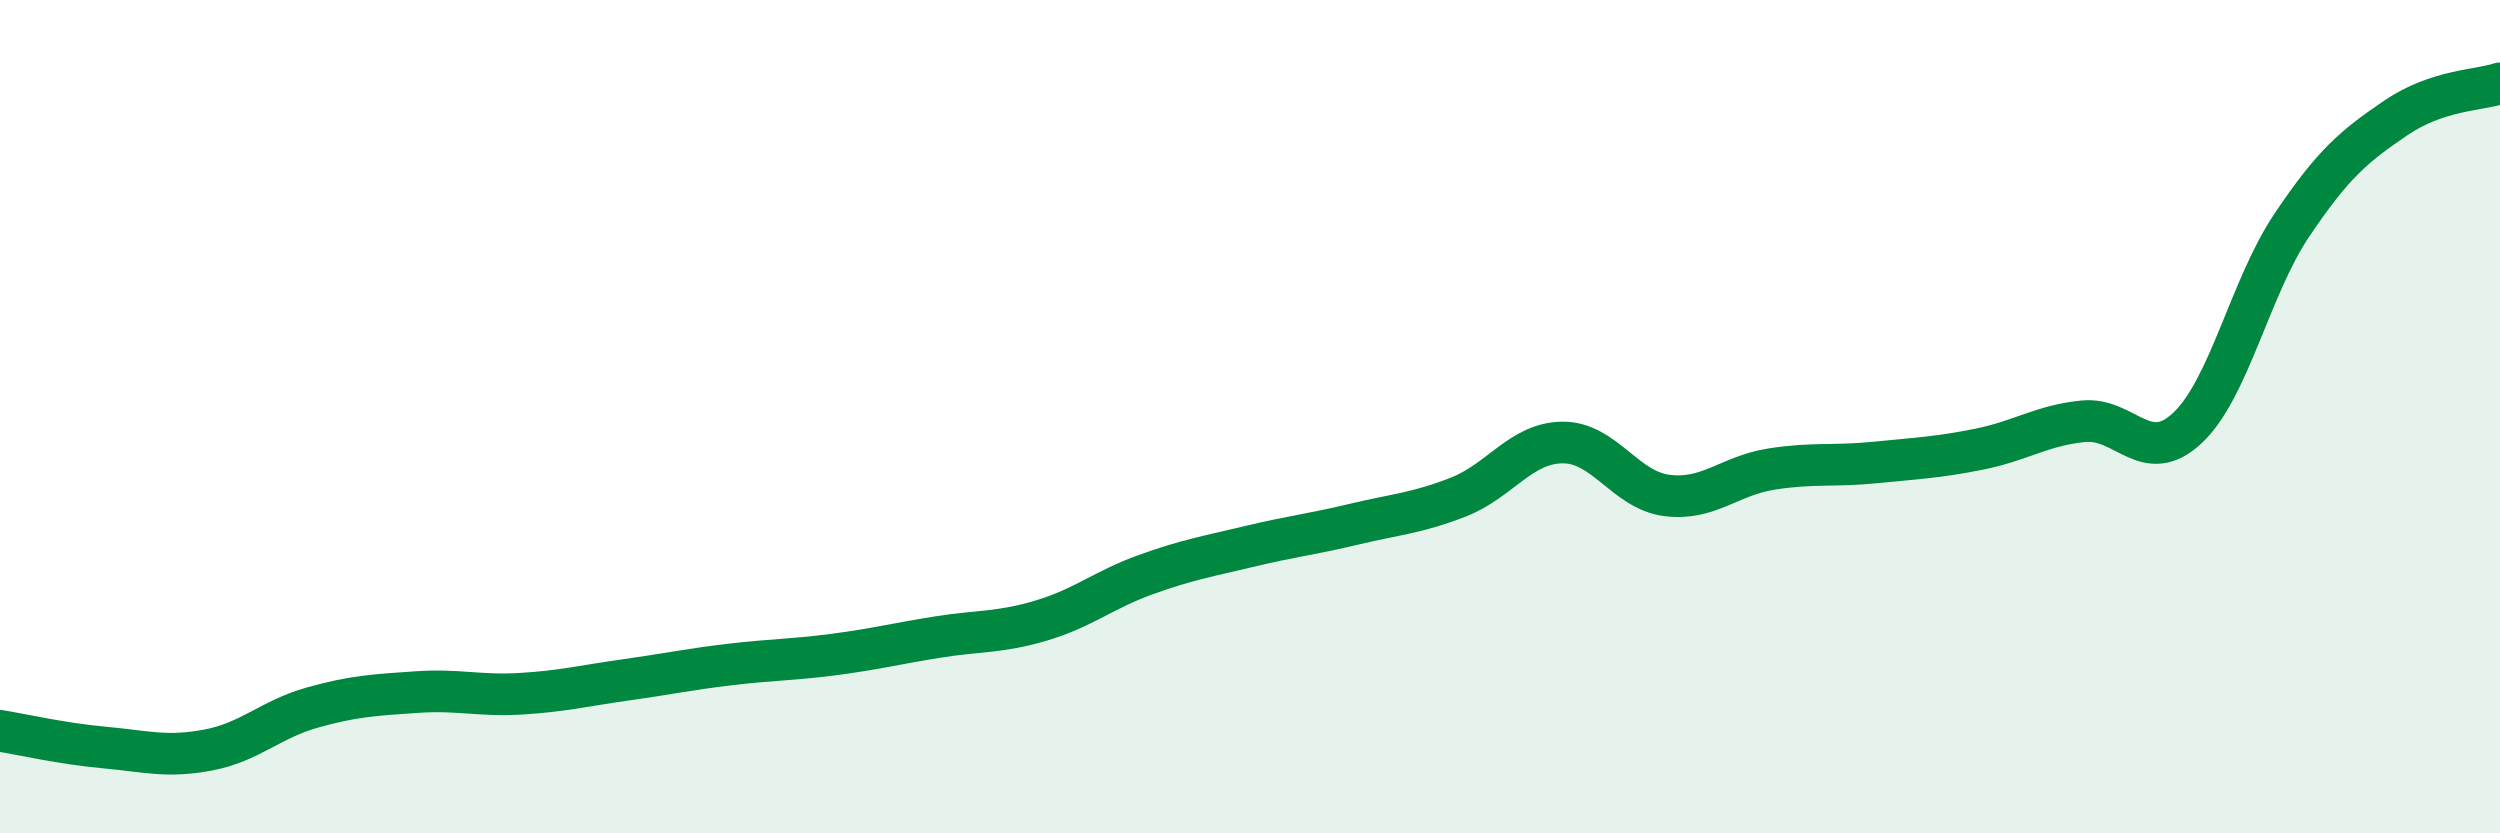
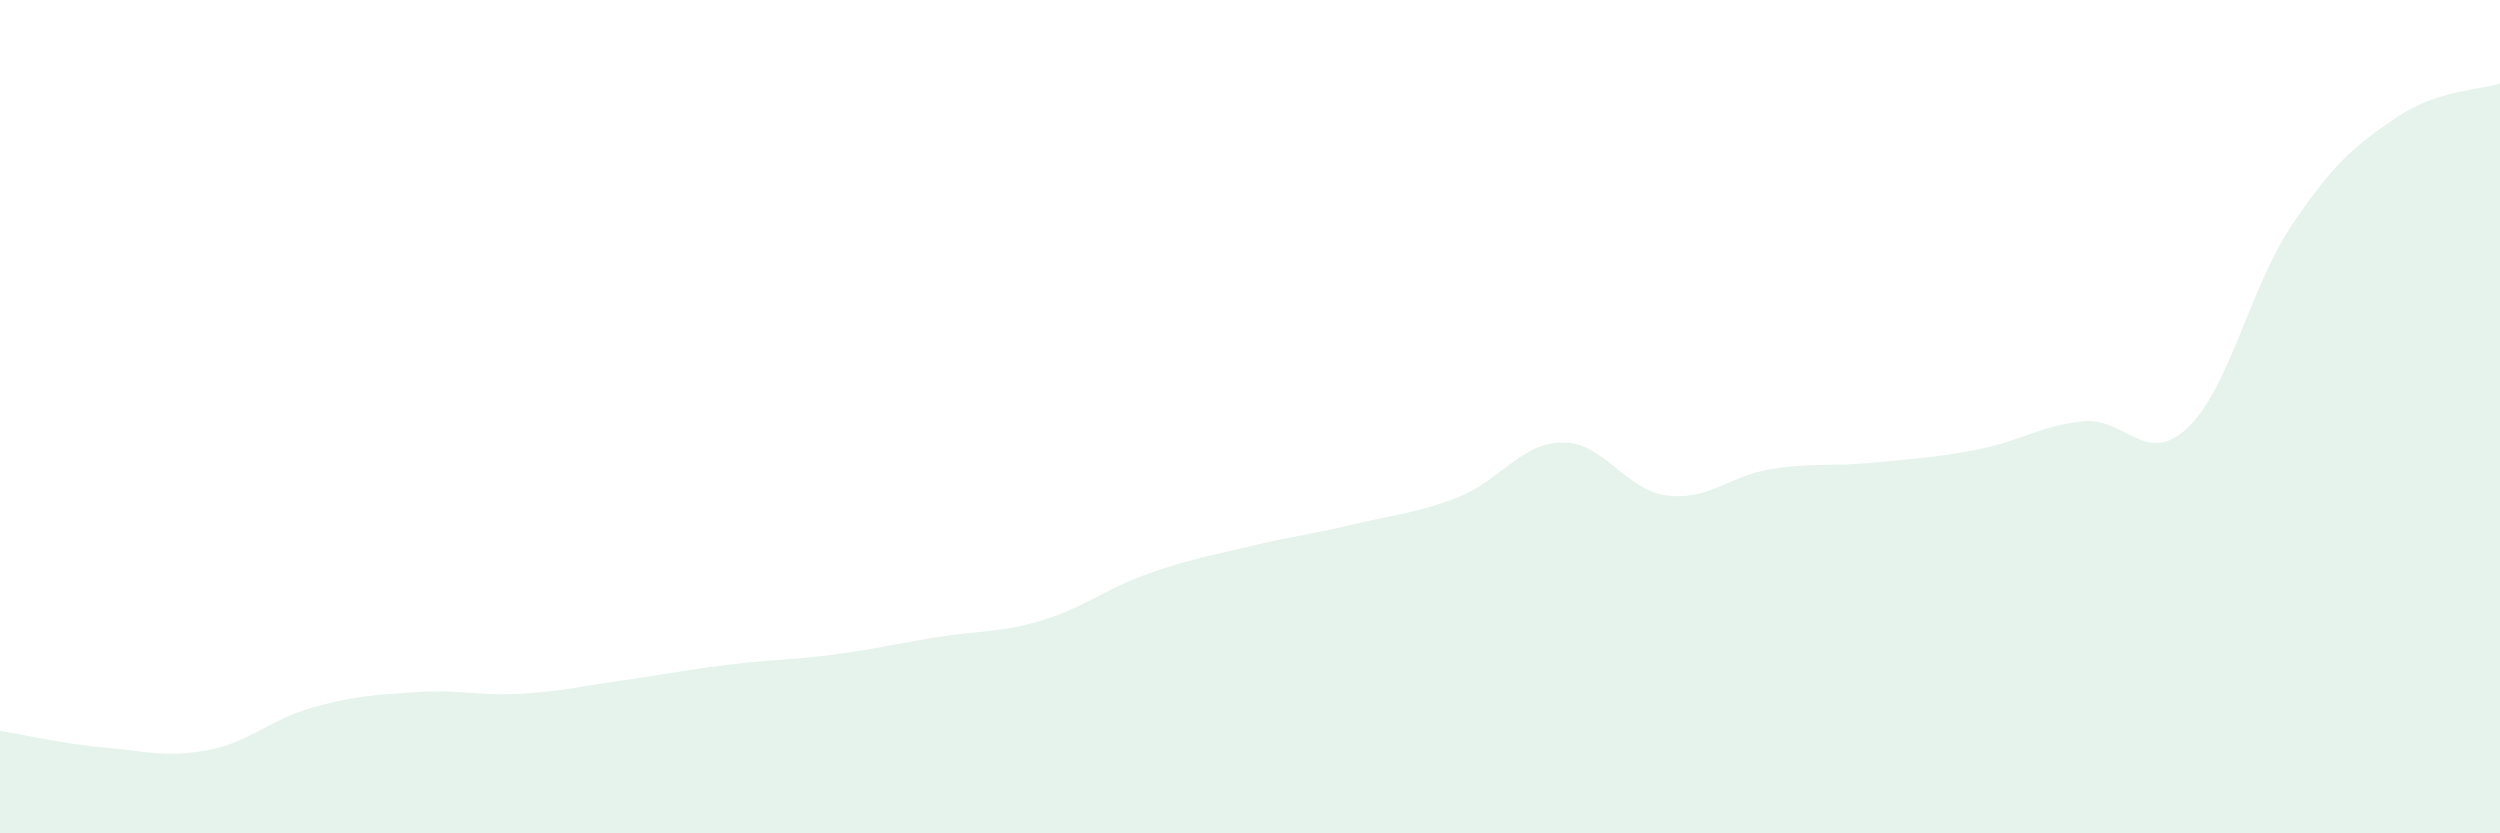
<svg xmlns="http://www.w3.org/2000/svg" width="60" height="20" viewBox="0 0 60 20">
  <path d="M 0,17.54 C 0.5,17.62 1.5,17.85 2.5,17.94 C 3.5,18.03 4,18.19 5,18 C 6,17.81 6.5,17.26 7.5,16.98 C 8.5,16.7 9,16.68 10,16.61 C 11,16.54 11.5,16.71 12.5,16.65 C 13.5,16.59 14,16.46 15,16.32 C 16,16.18 16.5,16.07 17.5,15.95 C 18.5,15.83 19,15.84 20,15.71 C 21,15.58 21.5,15.45 22.5,15.29 C 23.5,15.13 24,15.19 25,14.89 C 26,14.59 26.5,14.15 27.5,13.79 C 28.5,13.43 29,13.35 30,13.11 C 31,12.87 31.5,12.82 32.5,12.58 C 33.5,12.34 34,12.32 35,11.93 C 36,11.54 36.5,10.63 37.5,10.62 C 38.5,10.61 39,11.76 40,11.89 C 41,12.02 41.5,11.42 42.5,11.26 C 43.5,11.1 44,11.2 45,11.1 C 46,11 46.5,10.98 47.5,10.78 C 48.5,10.58 49,10.21 50,10.11 C 51,10.01 51.5,11.21 52.5,10.27 C 53.5,9.33 54,6.9 55,5.41 C 56,3.92 56.5,3.51 57.5,2.83 C 58.5,2.15 59.5,2.17 60,2L60 20L0 20Z" fill="#008740" opacity="0.1" stroke-linecap="round" stroke-linejoin="round" />
-   <path d="M 0,17.54 C 0.5,17.62 1.5,17.85 2.5,17.94 C 3.5,18.03 4,18.19 5,18 C 6,17.81 6.5,17.26 7.5,16.98 C 8.5,16.7 9,16.68 10,16.61 C 11,16.54 11.5,16.71 12.5,16.65 C 13.5,16.59 14,16.46 15,16.32 C 16,16.18 16.5,16.07 17.5,15.95 C 18.5,15.83 19,15.84 20,15.71 C 21,15.58 21.5,15.45 22.5,15.29 C 23.5,15.13 24,15.19 25,14.89 C 26,14.59 26.5,14.15 27.5,13.79 C 28.5,13.43 29,13.35 30,13.11 C 31,12.87 31.5,12.82 32.5,12.58 C 33.5,12.34 34,12.32 35,11.93 C 36,11.54 36.5,10.63 37.5,10.62 C 38.5,10.61 39,11.76 40,11.89 C 41,12.02 41.5,11.42 42.5,11.26 C 43.5,11.1 44,11.2 45,11.1 C 46,11 46.5,10.98 47.5,10.78 C 48.5,10.58 49,10.21 50,10.11 C 51,10.01 51.5,11.21 52.5,10.27 C 53.5,9.33 54,6.9 55,5.41 C 56,3.92 56.5,3.51 57.5,2.83 C 58.5,2.15 59.5,2.17 60,2" stroke="#008740" stroke-width="1" fill="none" stroke-linecap="round" stroke-linejoin="round" />
</svg>